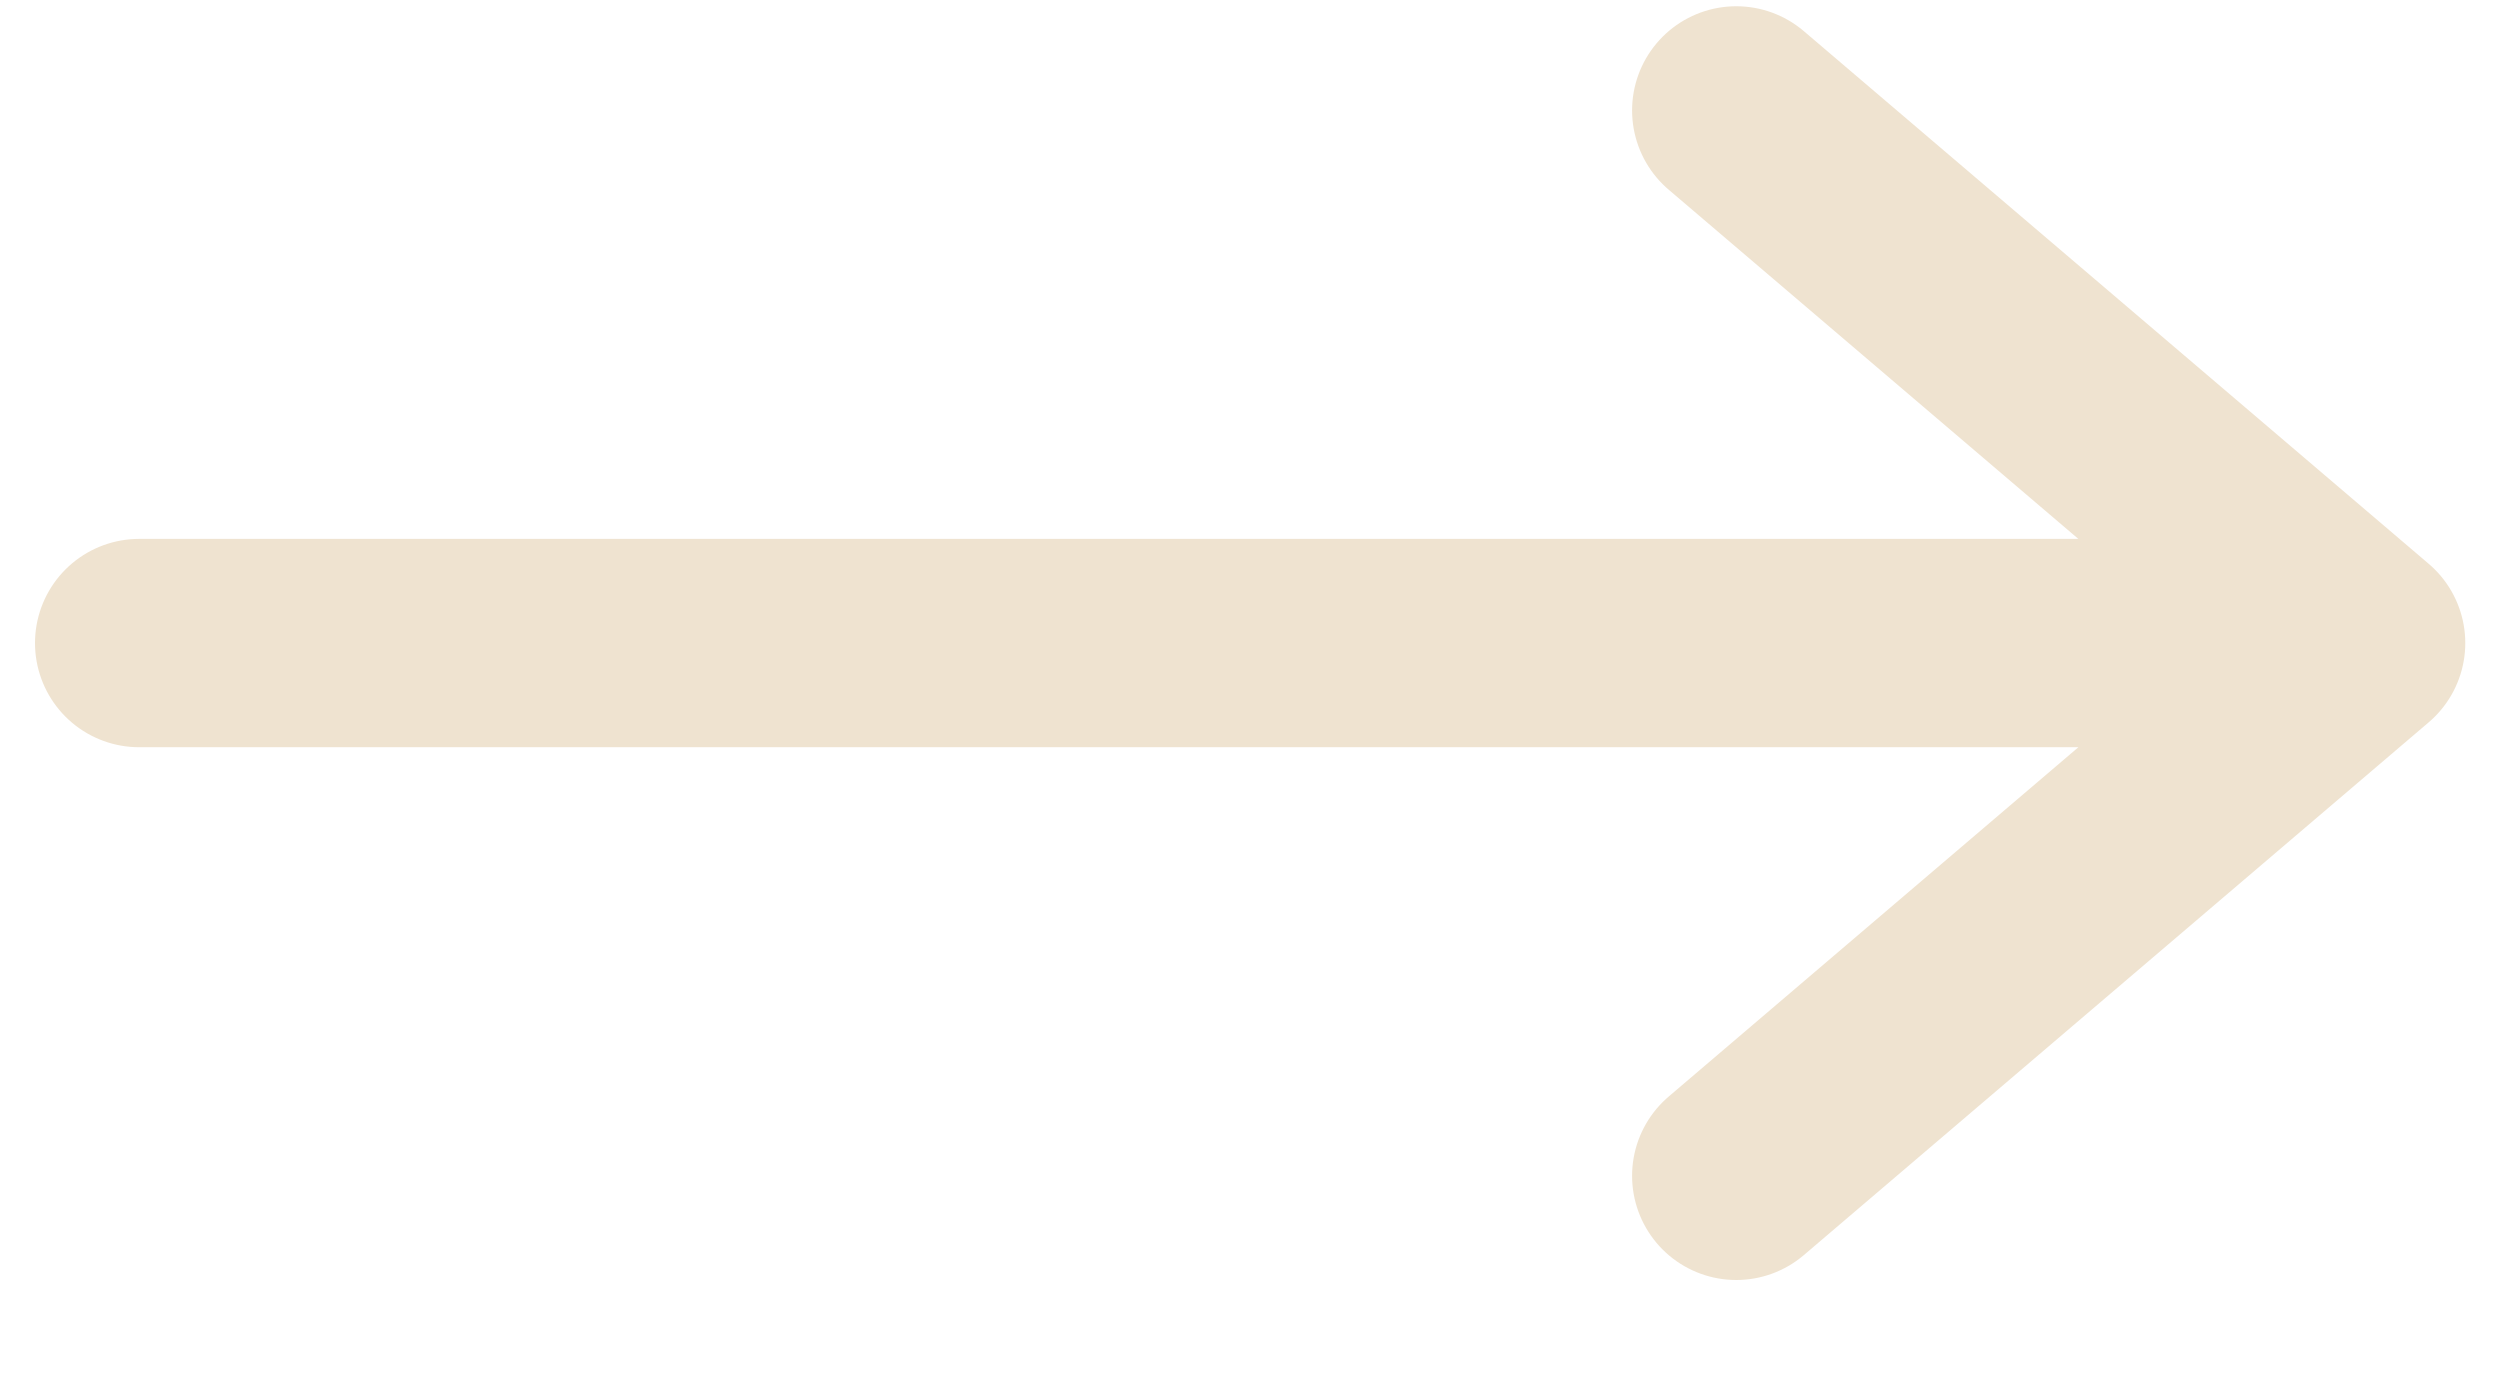
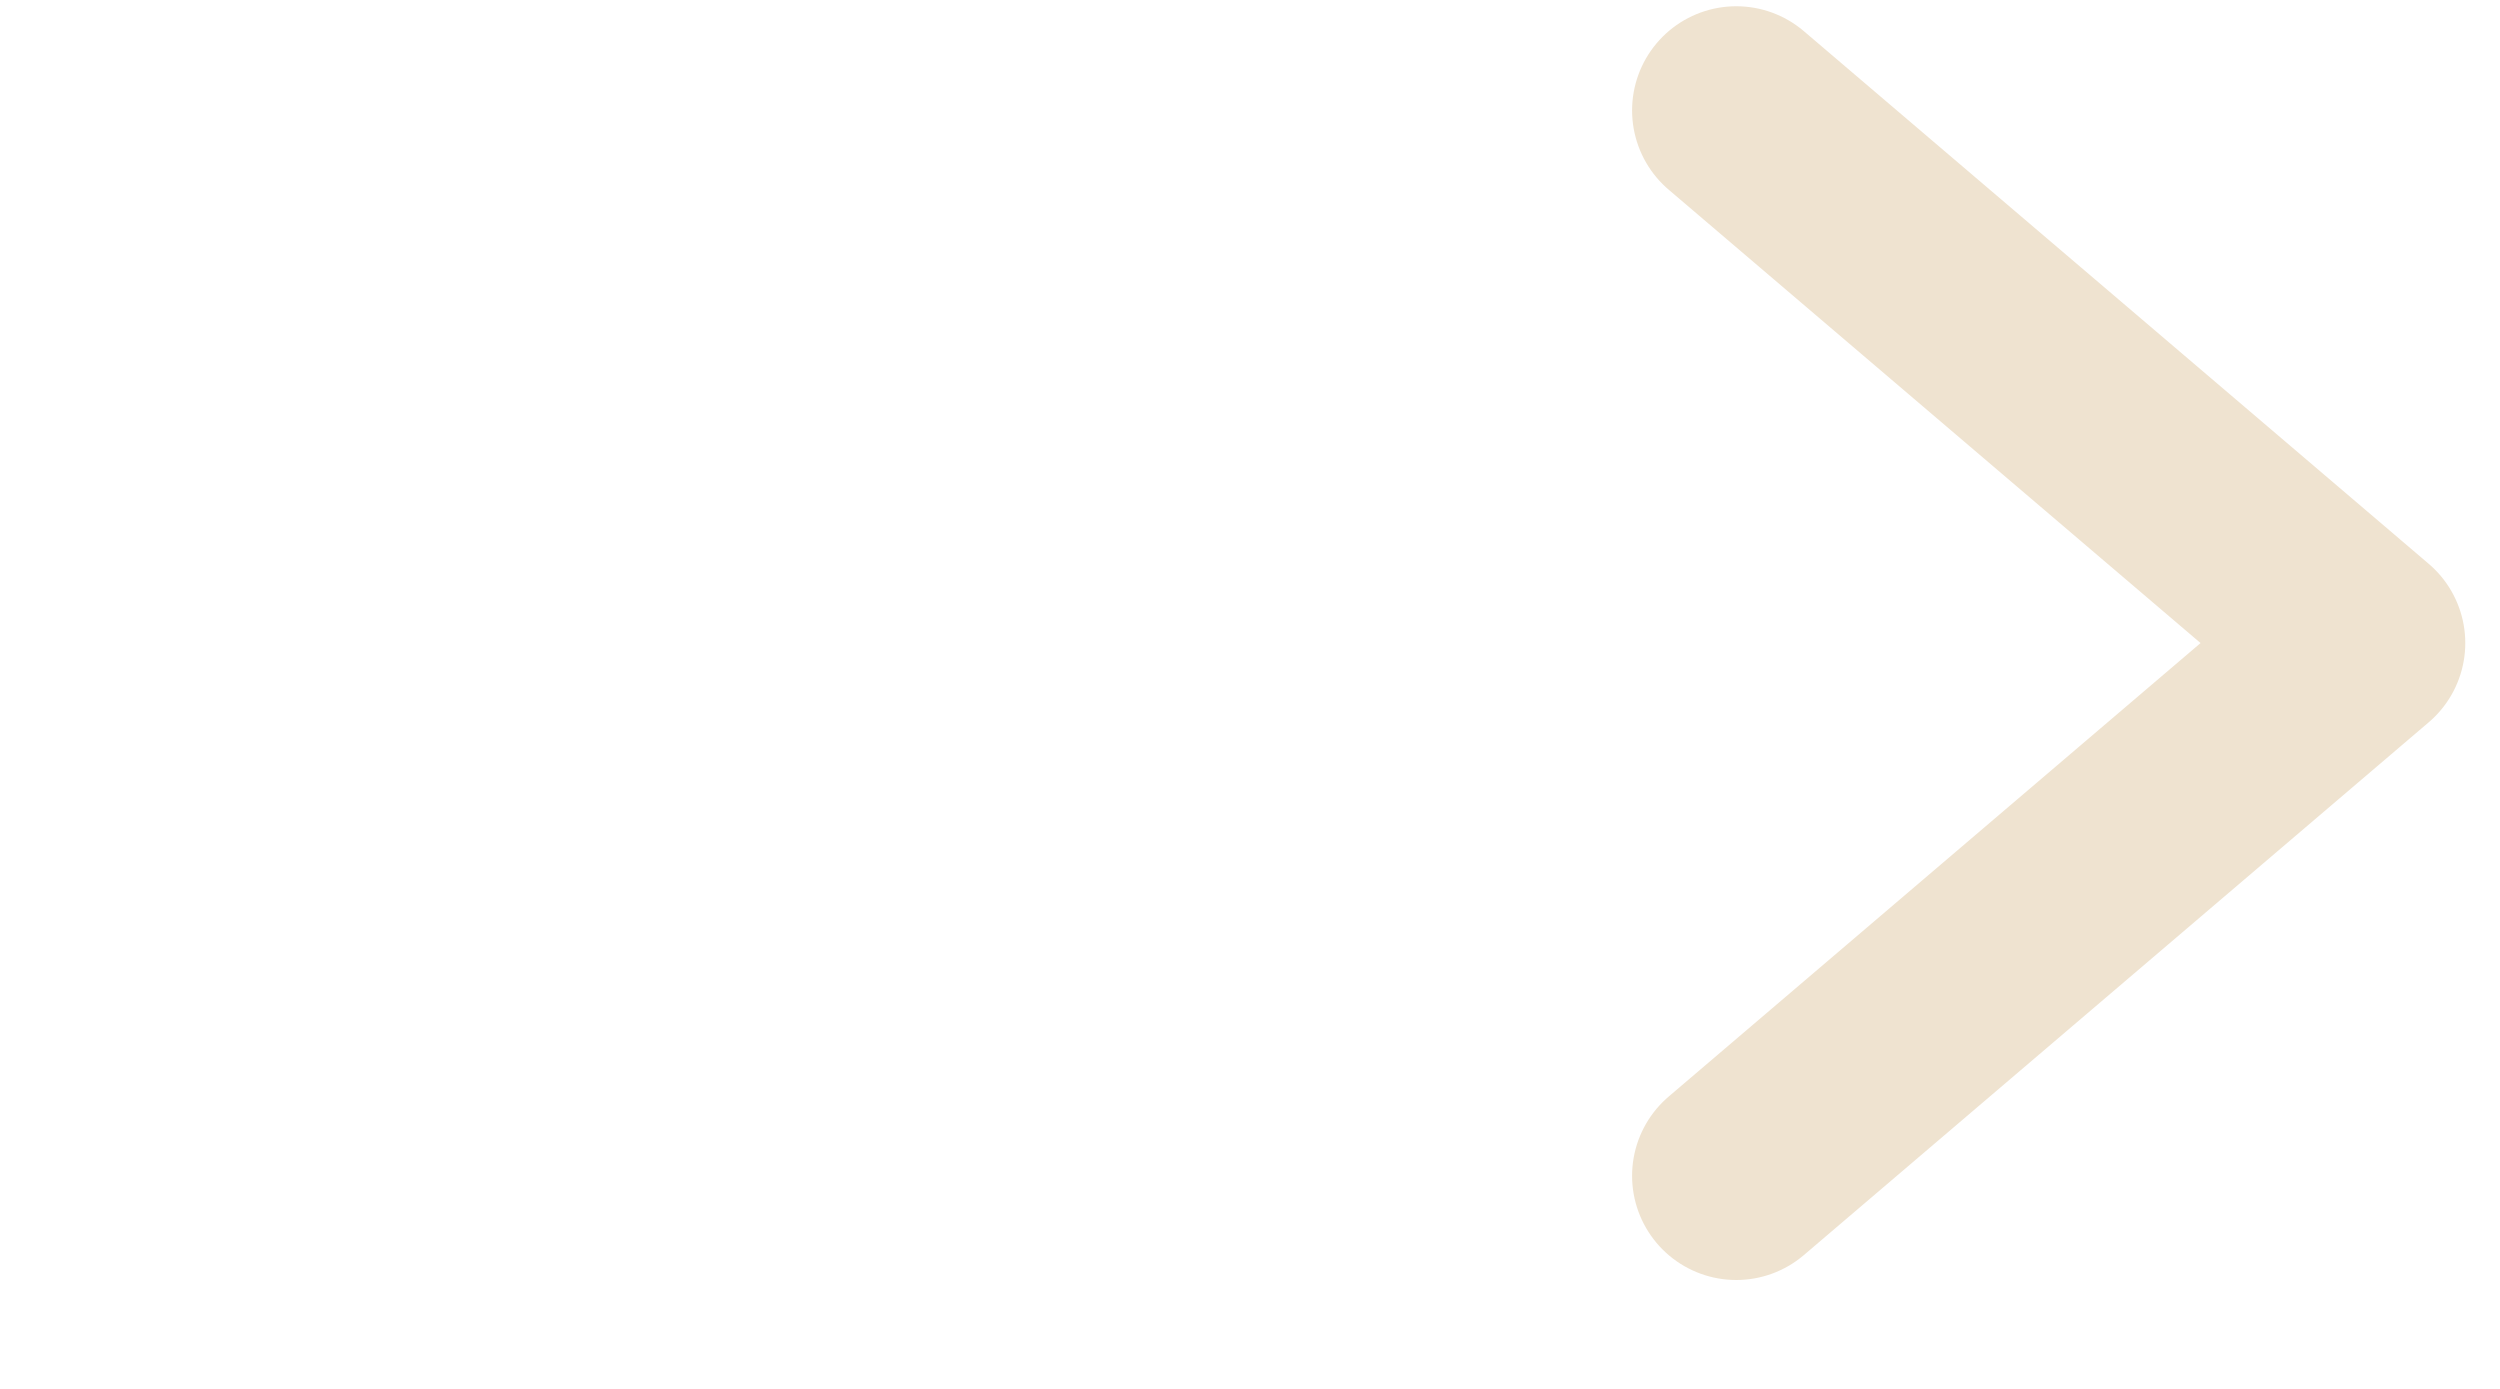
<svg xmlns="http://www.w3.org/2000/svg" width="18" height="10" viewBox="0 0 18 10" fill="none">
-   <path d="M12.501 0.795L17 4.63M17 4.63L12.501 8.466M17 4.63H1.002" stroke="#EFE3D0" stroke-width="1.5" stroke-linecap="round" stroke-linejoin="round" />
+   <path d="M12.501 0.795L17 4.63M17 4.63L12.501 8.466M17 4.63" stroke="#EFE3D0" stroke-width="1.5" stroke-linecap="round" stroke-linejoin="round" />
</svg>